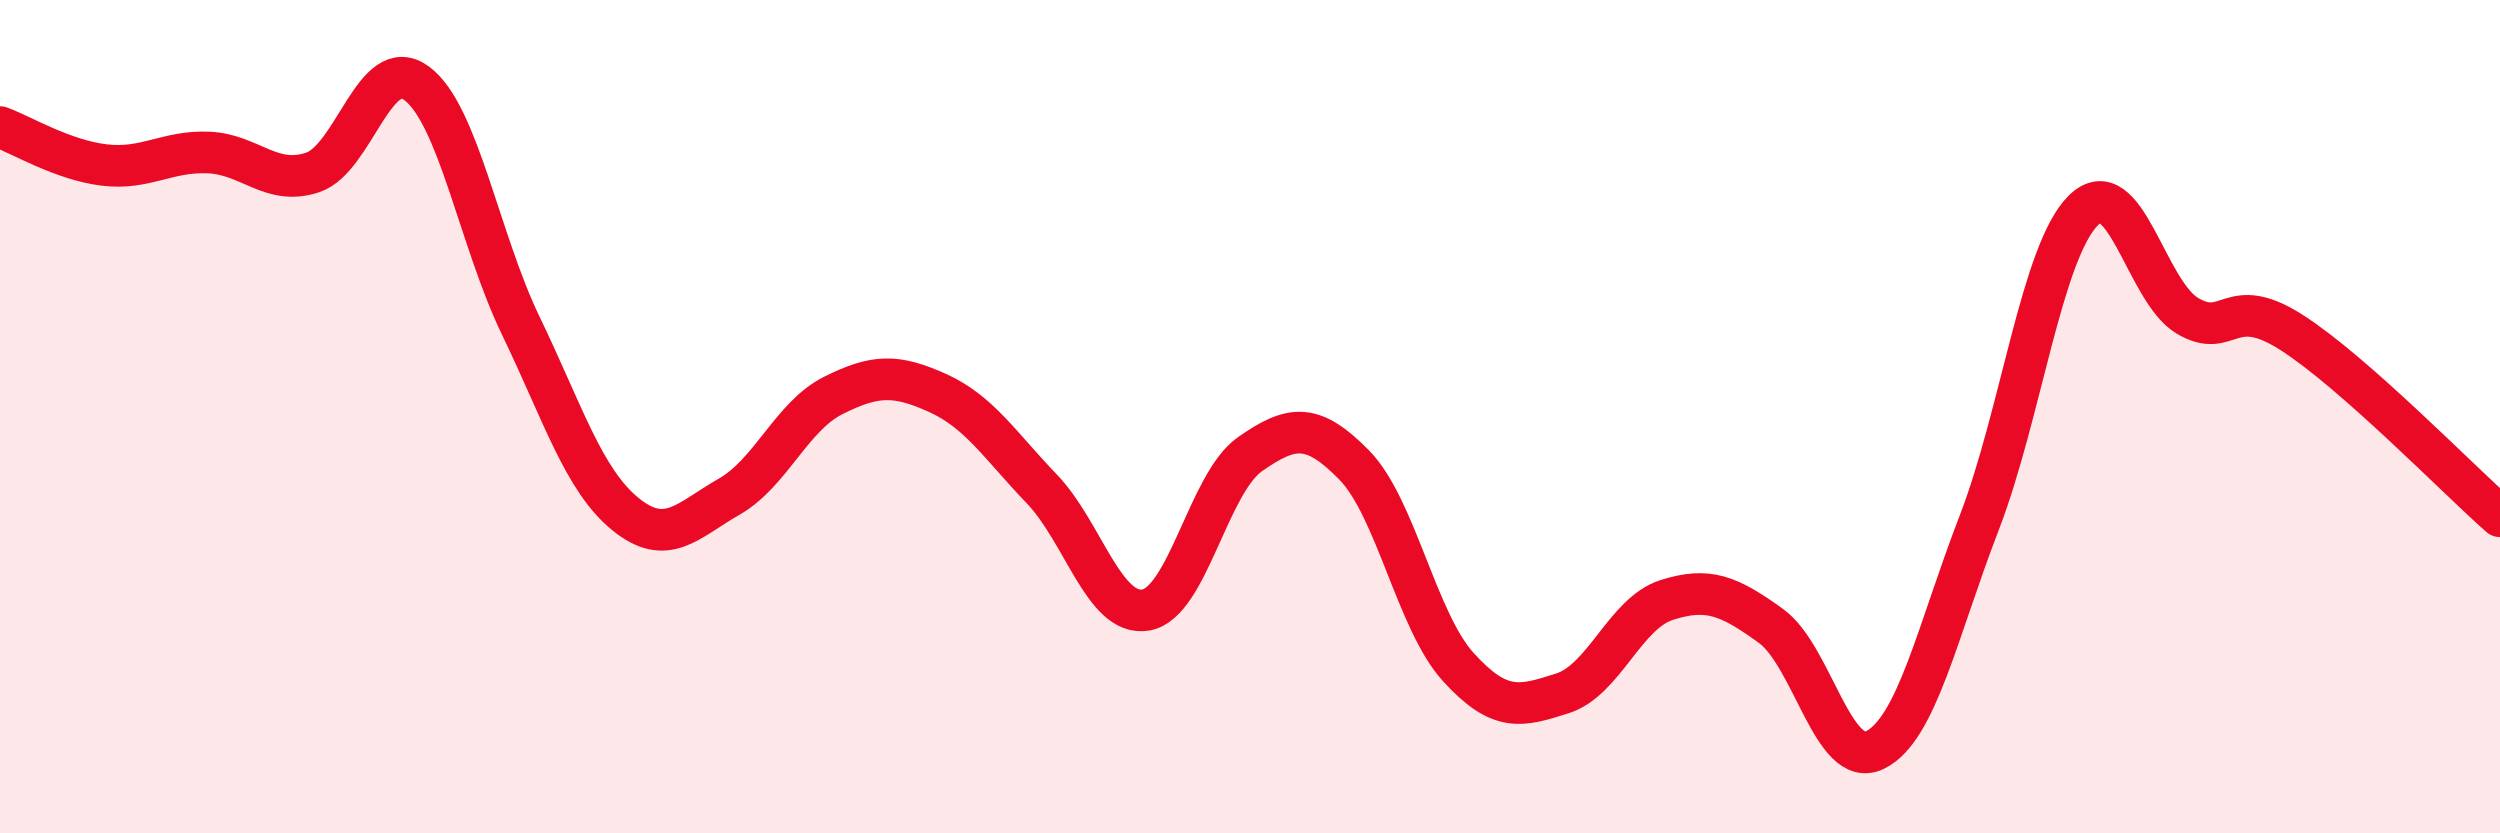
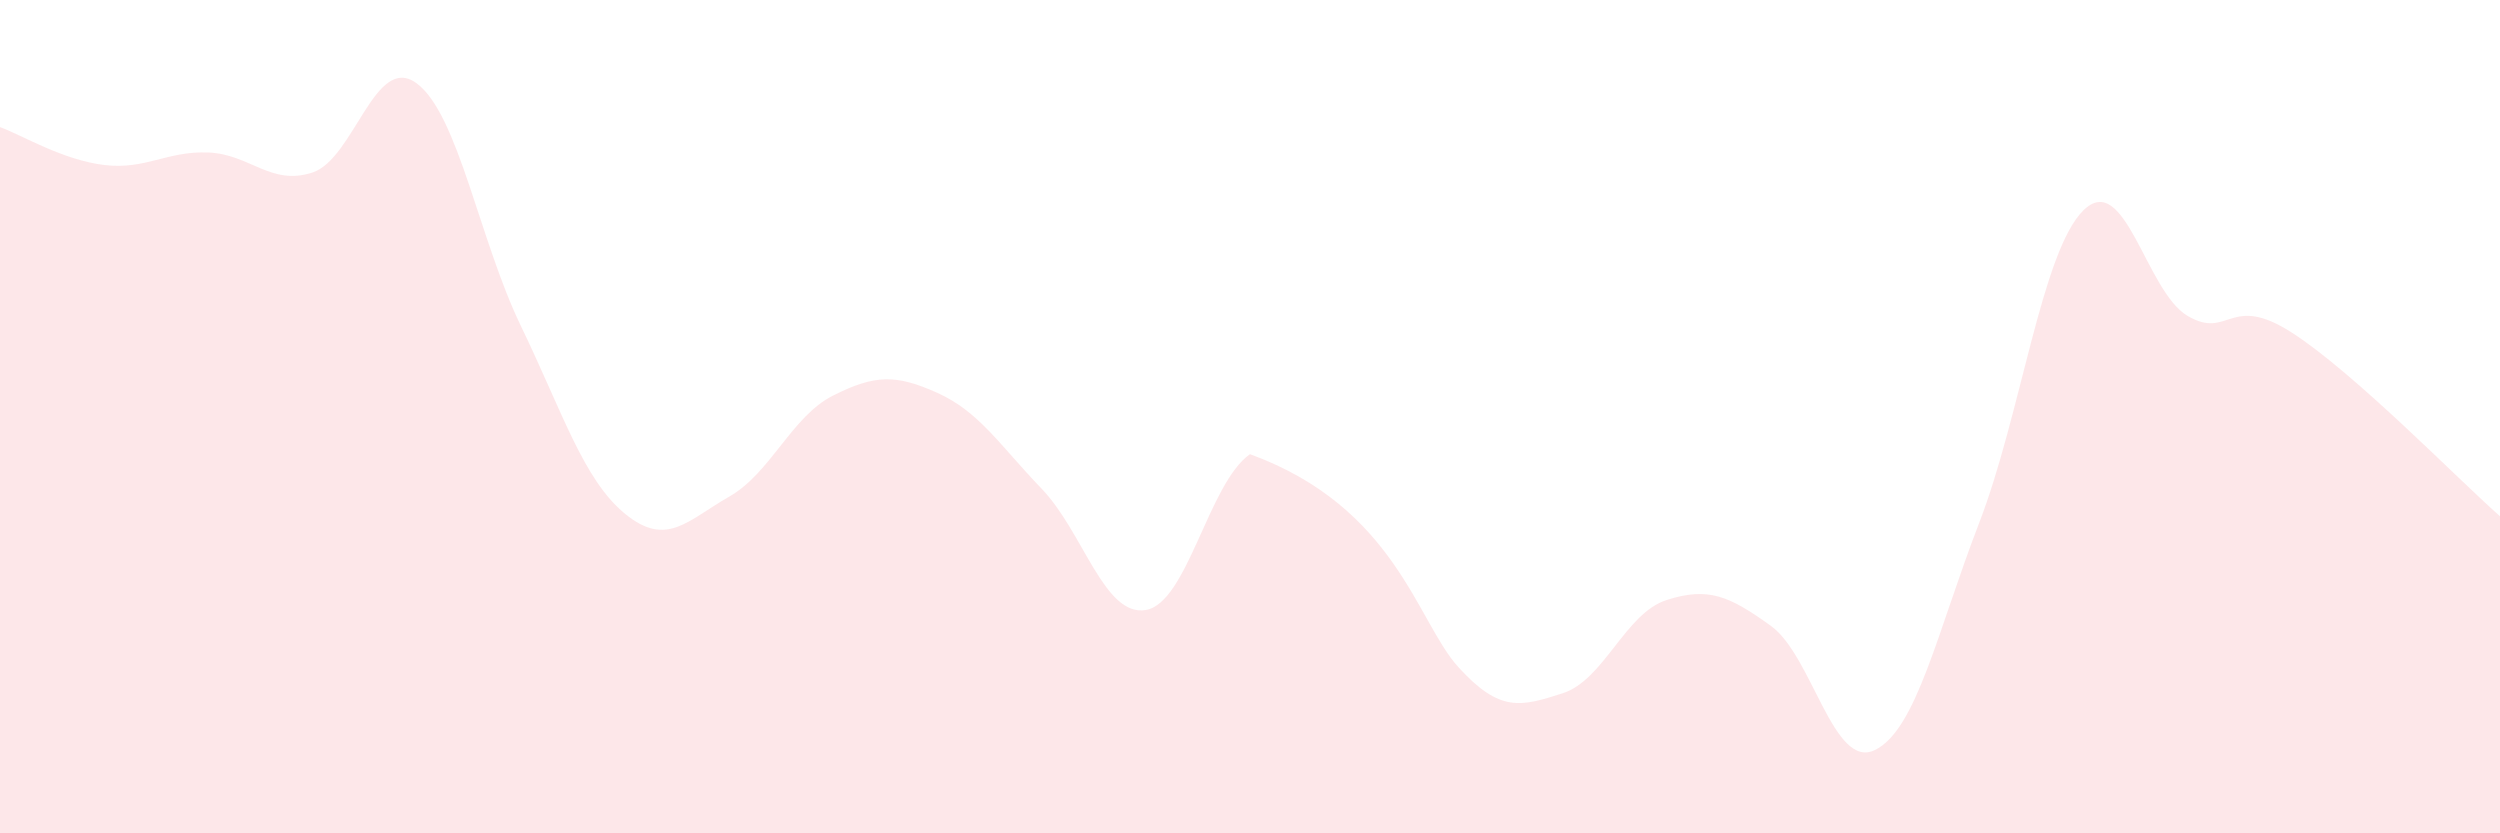
<svg xmlns="http://www.w3.org/2000/svg" width="60" height="20" viewBox="0 0 60 20">
-   <path d="M 0,3.05 C 0.5,3.23 1.5,3.84 2.5,3.96 C 3.5,4.08 4,3.62 5,3.66 C 6,3.7 6.5,4.47 7.5,4.14 C 8.5,3.81 9,1.26 10,2 C 11,2.74 11.5,5.75 12.5,7.82 C 13.5,9.89 14,11.51 15,12.33 C 16,13.15 16.5,12.49 17.5,11.92 C 18.5,11.35 19,9.99 20,9.49 C 21,8.99 21.5,8.98 22.5,9.43 C 23.5,9.88 24,10.69 25,11.73 C 26,12.77 26.5,14.81 27.5,14.64 C 28.5,14.47 29,11.6 30,10.9 C 31,10.2 31.5,10.14 32.5,11.16 C 33.5,12.18 34,14.91 35,16.01 C 36,17.11 36.5,16.96 37.5,16.64 C 38.5,16.32 39,14.72 40,14.4 C 41,14.08 41.5,14.3 42.5,15.02 C 43.5,15.74 44,18.49 45,18 C 46,17.51 46.5,15.14 47.5,12.55 C 48.5,9.96 49,6.04 50,5.05 C 51,4.06 51.5,6.99 52.5,7.58 C 53.5,8.17 53.5,7.02 55,7.98 C 56.5,8.94 59,11.51 60,12.39L60 20L0 20Z" fill="#EB0A25" opacity="0.1" stroke-linecap="round" stroke-linejoin="round" />
-   <path d="M 0,3.05 C 0.5,3.23 1.5,3.84 2.5,3.96 C 3.5,4.08 4,3.62 5,3.66 C 6,3.7 6.5,4.47 7.5,4.14 C 8.5,3.81 9,1.26 10,2 C 11,2.74 11.5,5.75 12.5,7.82 C 13.5,9.89 14,11.51 15,12.33 C 16,13.15 16.5,12.49 17.5,11.92 C 18.5,11.35 19,9.99 20,9.49 C 21,8.99 21.5,8.98 22.5,9.43 C 23.5,9.88 24,10.69 25,11.73 C 26,12.77 26.5,14.81 27.5,14.64 C 28.5,14.47 29,11.6 30,10.9 C 31,10.2 31.5,10.14 32.5,11.16 C 33.5,12.18 34,14.91 35,16.01 C 36,17.11 36.5,16.96 37.5,16.64 C 38.5,16.32 39,14.72 40,14.4 C 41,14.08 41.5,14.3 42.5,15.02 C 43.5,15.74 44,18.49 45,18 C 46,17.51 46.5,15.14 47.5,12.55 C 48.5,9.96 49,6.04 50,5.05 C 51,4.06 51.5,6.99 52.5,7.58 C 53.5,8.17 53.5,7.02 55,7.98 C 56.5,8.94 59,11.51 60,12.39" stroke="#EB0A25" stroke-width="1" fill="none" stroke-linecap="round" stroke-linejoin="round" />
+   <path d="M 0,3.05 C 0.5,3.23 1.5,3.84 2.5,3.96 C 3.5,4.08 4,3.62 5,3.66 C 6,3.7 6.5,4.47 7.5,4.14 C 8.5,3.81 9,1.26 10,2 C 11,2.74 11.5,5.75 12.5,7.82 C 13.5,9.89 14,11.51 15,12.33 C 16,13.15 16.5,12.49 17.5,11.92 C 18.5,11.35 19,9.99 20,9.49 C 21,8.99 21.5,8.98 22.5,9.43 C 23.5,9.88 24,10.69 25,11.73 C 26,12.77 26.5,14.81 27.5,14.64 C 28.5,14.47 29,11.6 30,10.9 C 33.5,12.18 34,14.91 35,16.01 C 36,17.11 36.5,16.96 37.5,16.64 C 38.5,16.32 39,14.72 40,14.4 C 41,14.08 41.5,14.3 42.5,15.02 C 43.5,15.74 44,18.49 45,18 C 46,17.51 46.5,15.14 47.5,12.55 C 48.5,9.96 49,6.04 50,5.05 C 51,4.06 51.5,6.99 52.5,7.58 C 53.5,8.17 53.5,7.02 55,7.98 C 56.5,8.94 59,11.51 60,12.39L60 20L0 20Z" fill="#EB0A25" opacity="0.1" stroke-linecap="round" stroke-linejoin="round" />
</svg>